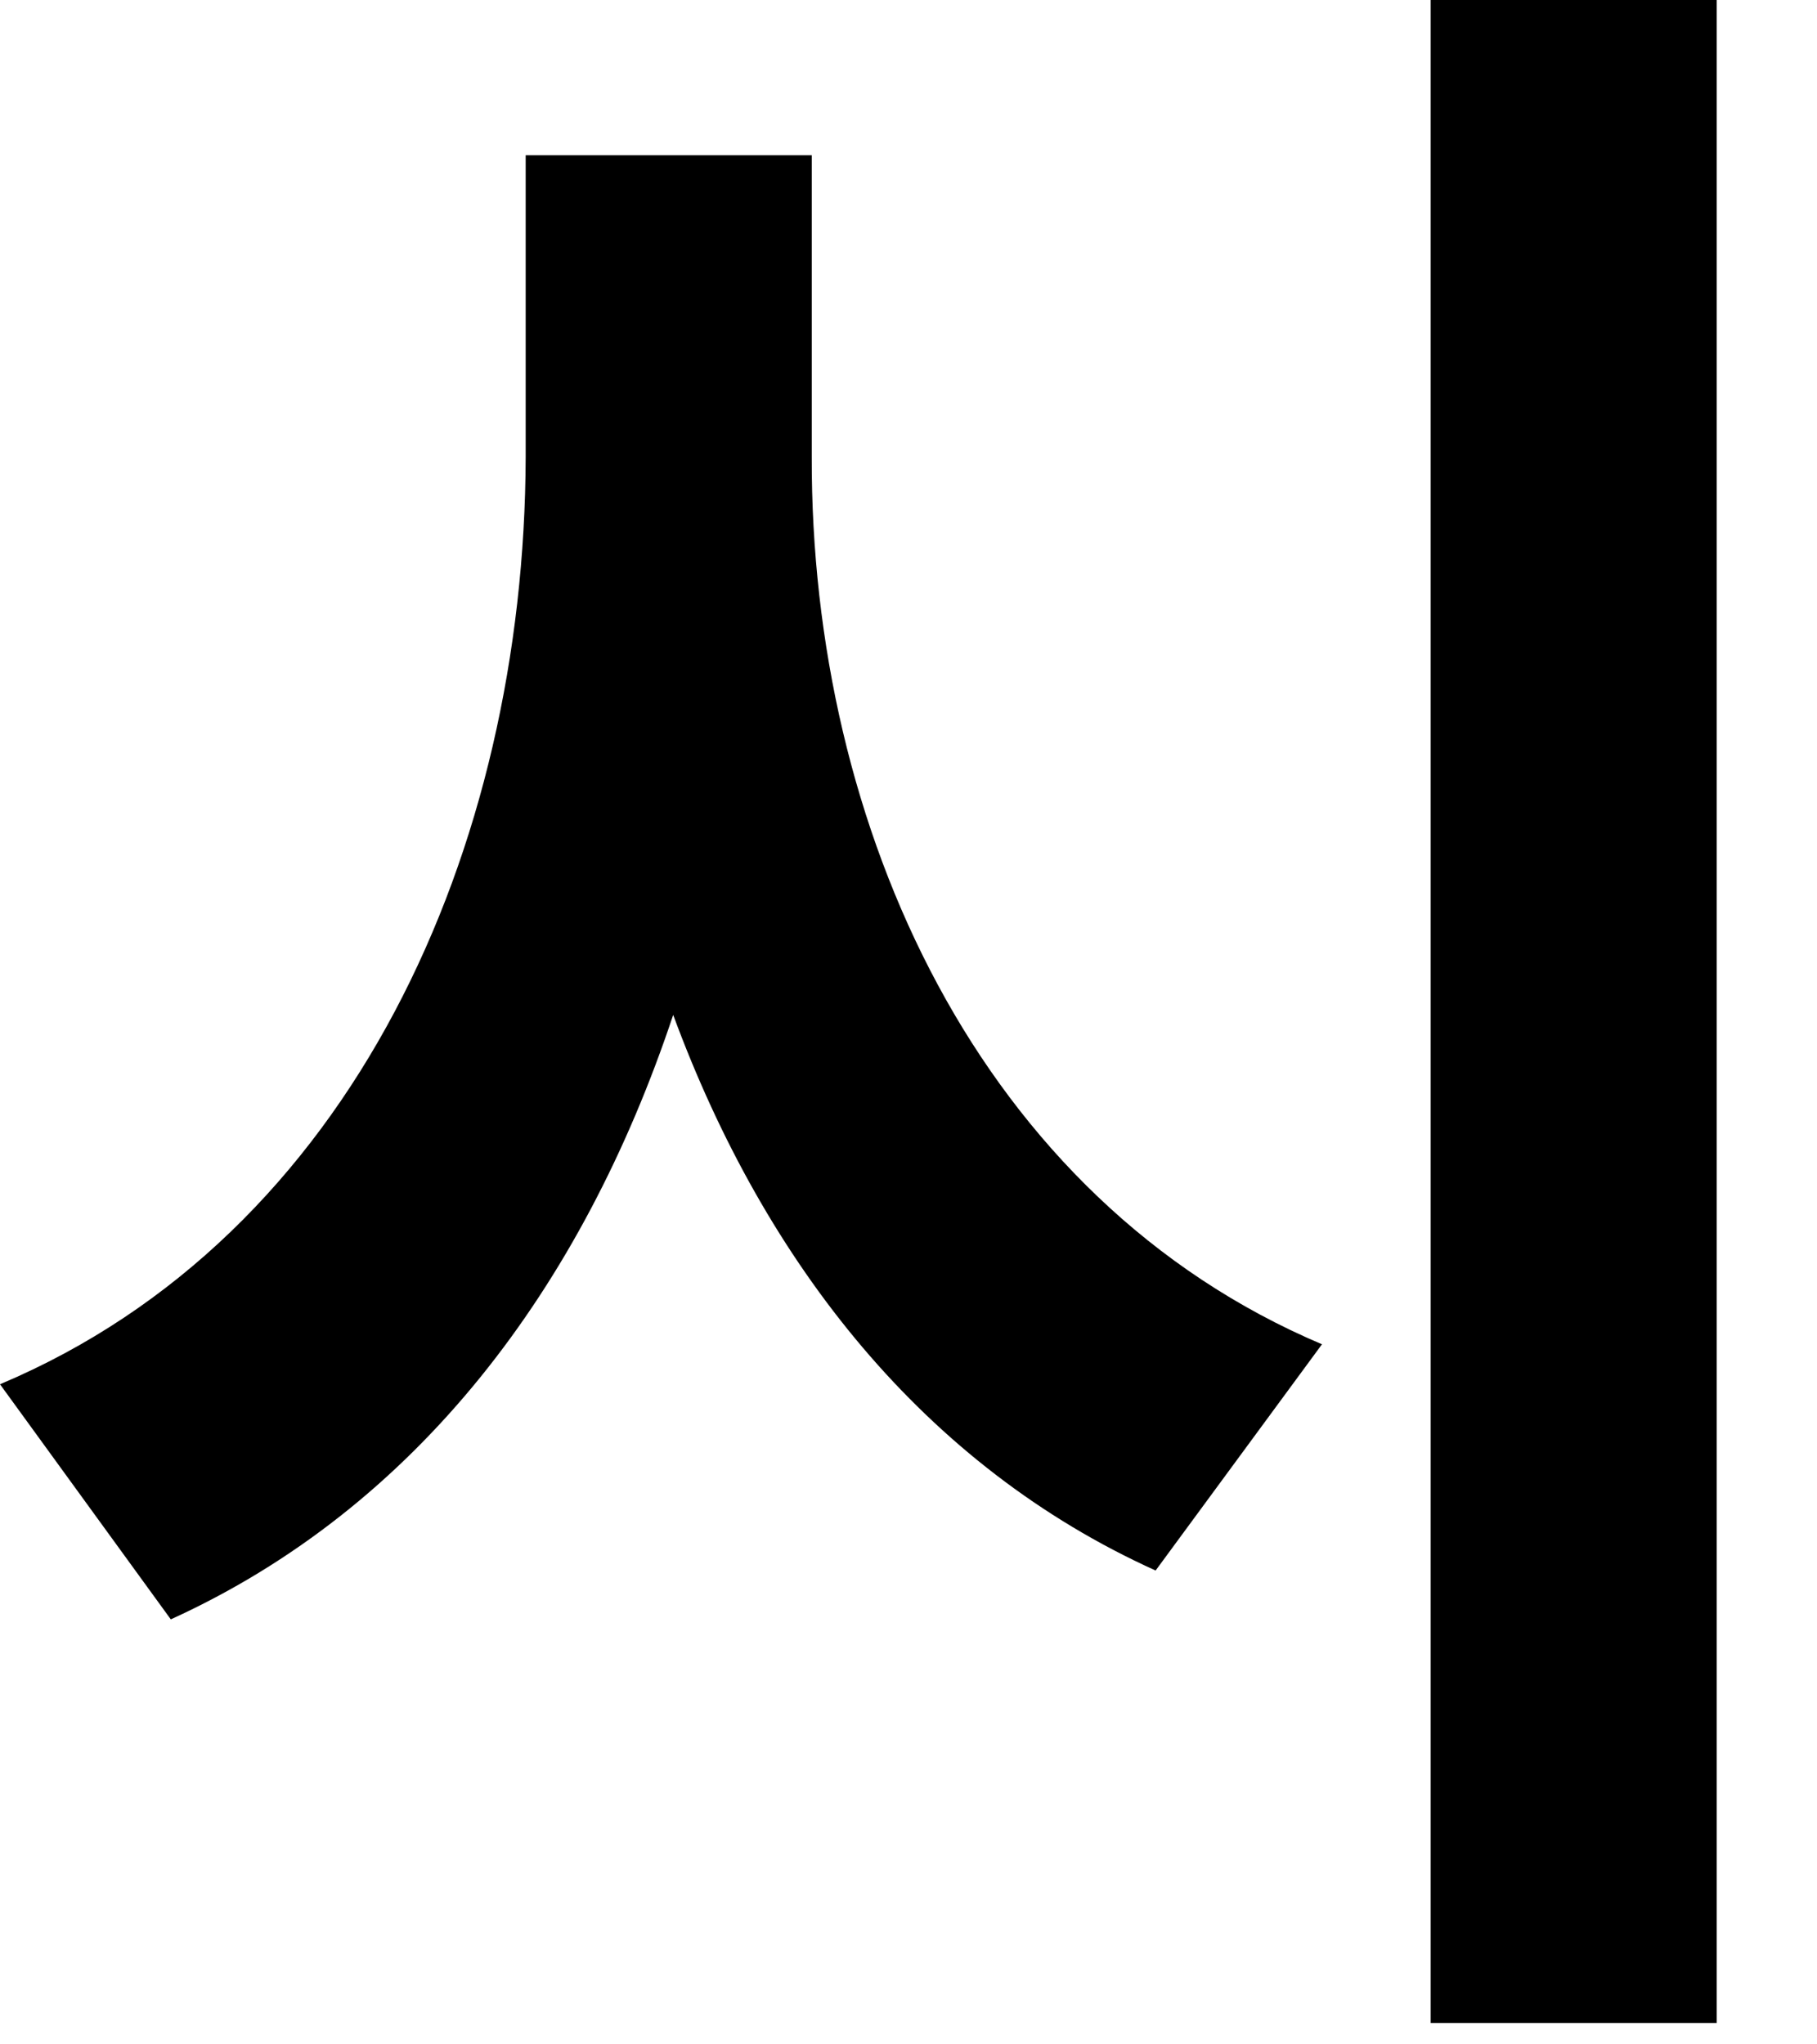
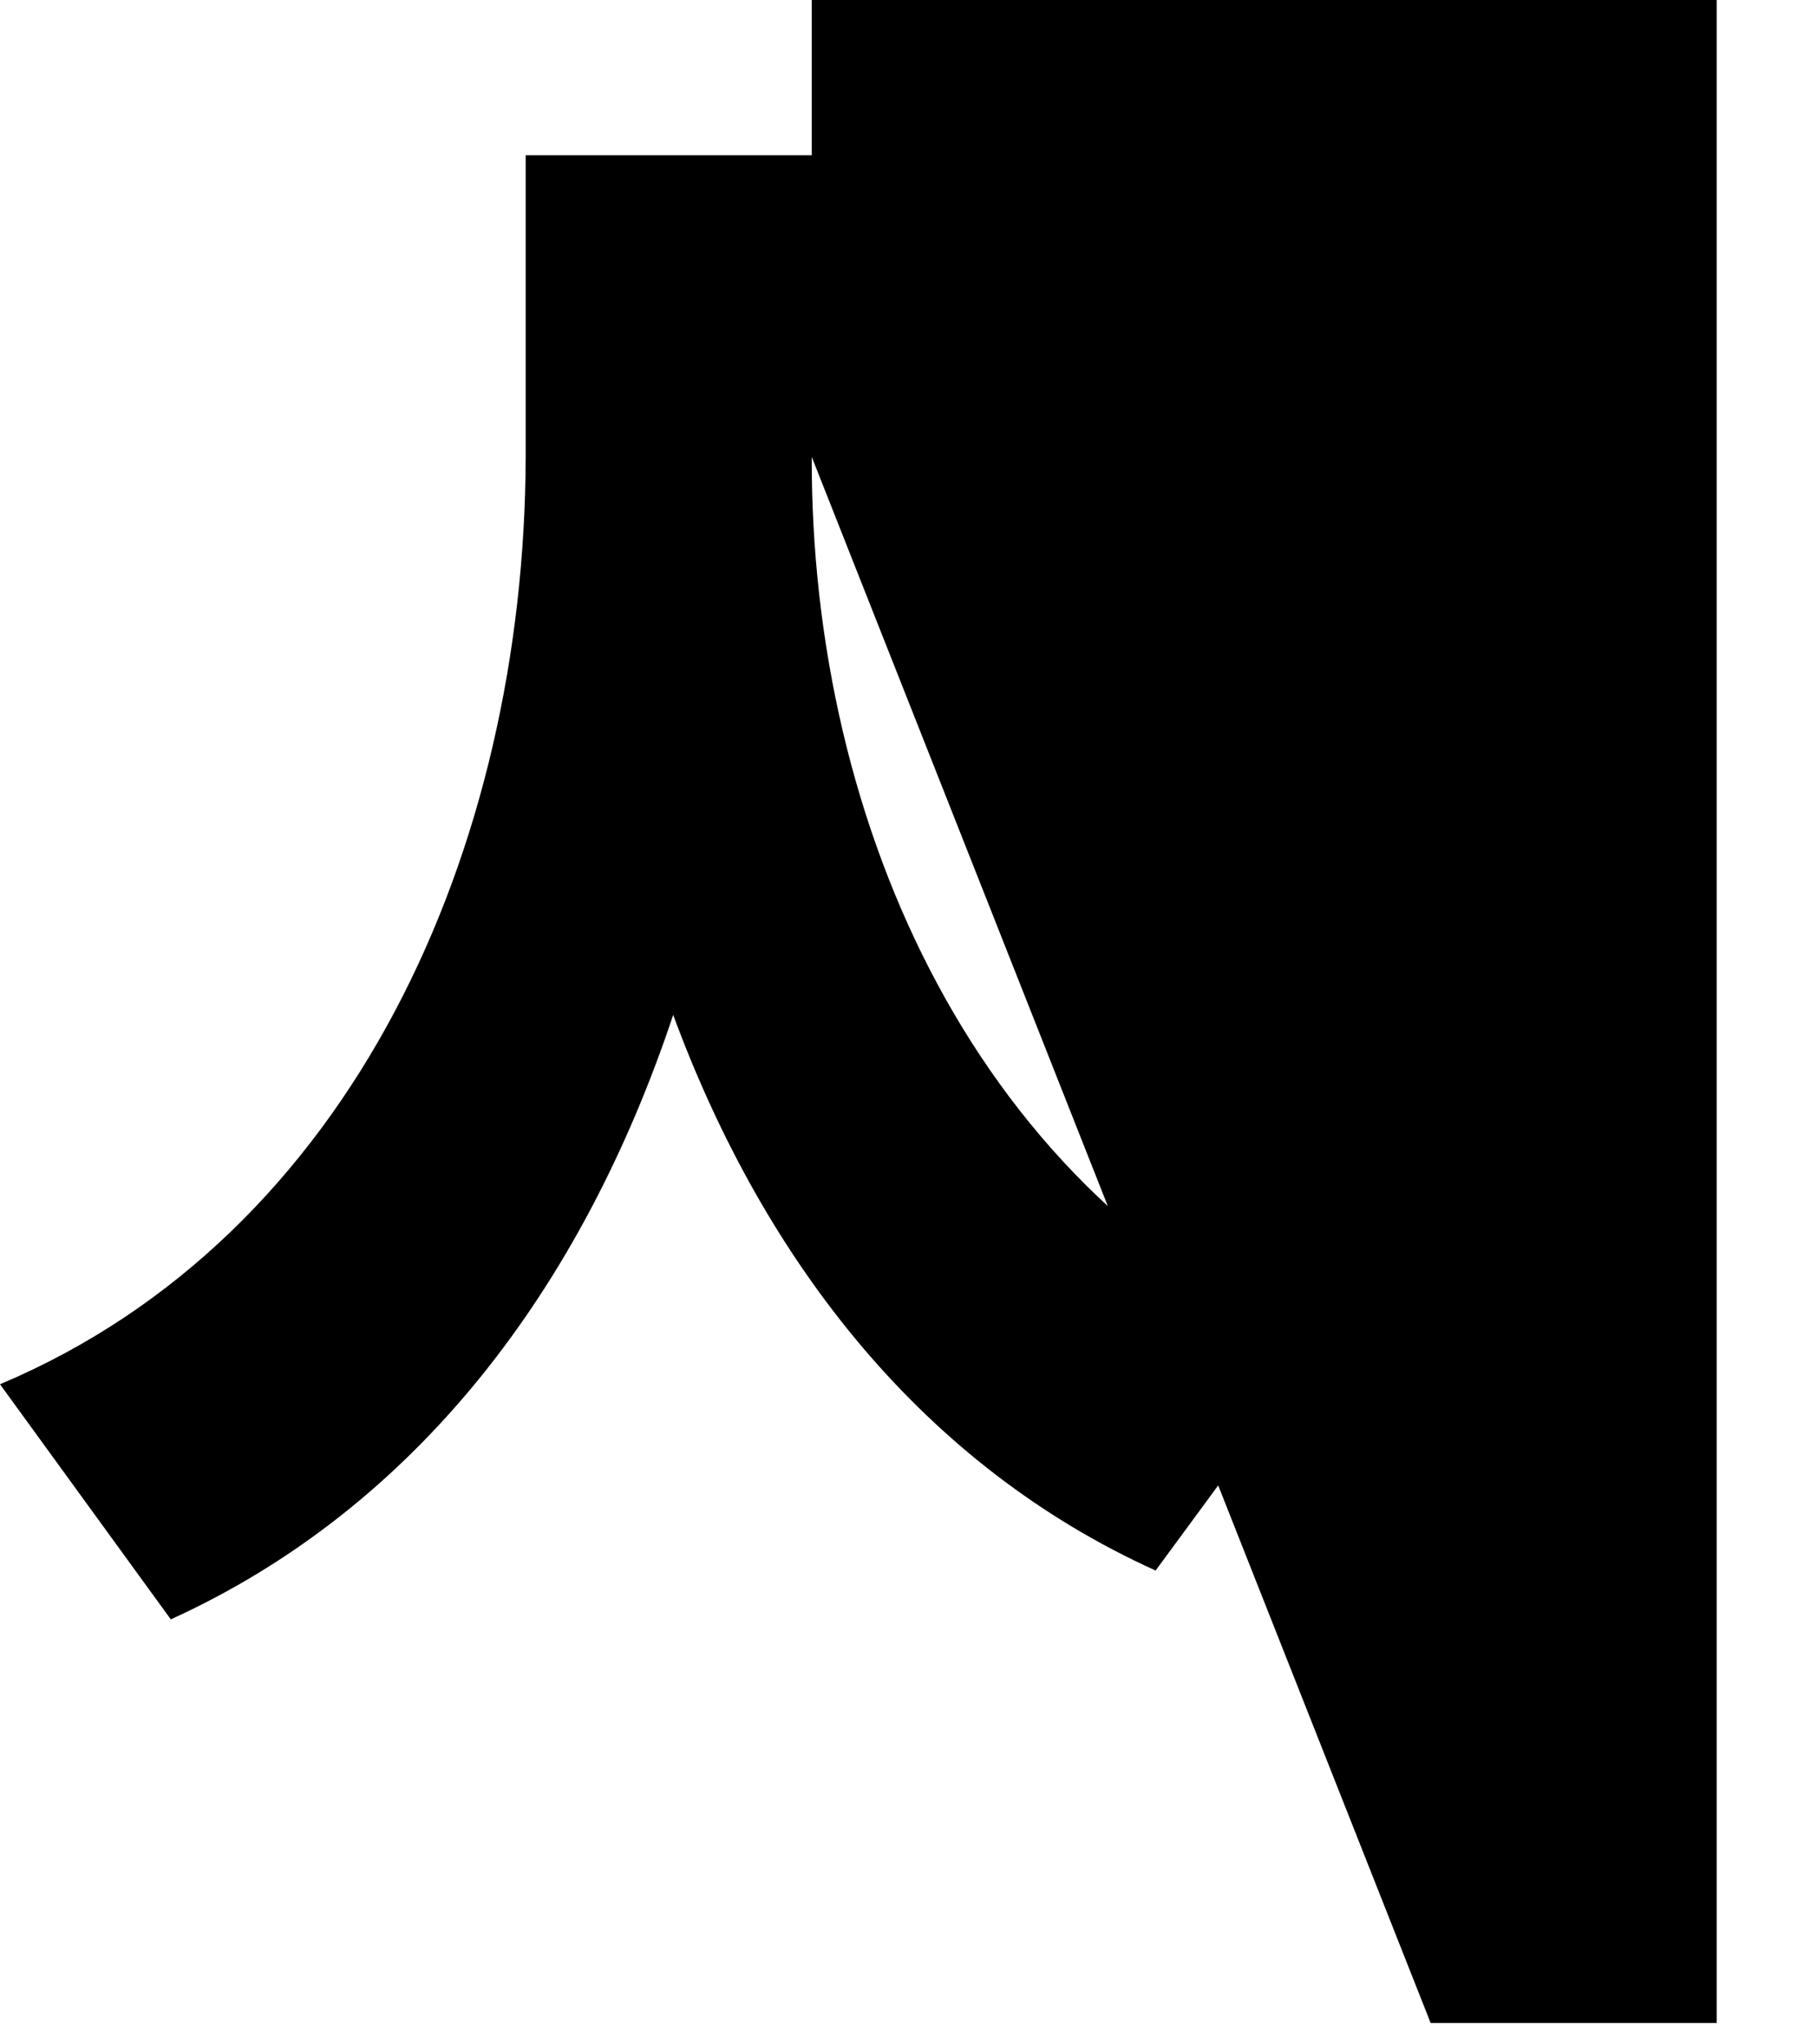
<svg xmlns="http://www.w3.org/2000/svg" fill="none" height="100%" overflow="visible" preserveAspectRatio="none" style="display: block;" viewBox="0 0 16 18" width="100%">
-   <path d="M7.148 4.023C7.139 7.285 8.623 10.557 11.641 11.836L10.176 13.828C8.145 12.91 6.738 11.133 5.928 8.936C5.127 11.338 3.672 13.271 1.504 14.258L0 12.188C3.105 10.879 4.619 7.471 4.629 4.023V1.367H7.148V4.023ZM12.598 17.812V0H15.117V17.812H12.598Z" fill="black" id="Vector" />
+   <path d="M7.148 4.023C7.139 7.285 8.623 10.557 11.641 11.836L10.176 13.828C8.145 12.91 6.738 11.133 5.928 8.936C5.127 11.338 3.672 13.271 1.504 14.258L0 12.188C3.105 10.879 4.619 7.471 4.629 4.023V1.367H7.148V4.023ZV0H15.117V17.812H12.598Z" fill="black" id="Vector" />
</svg>